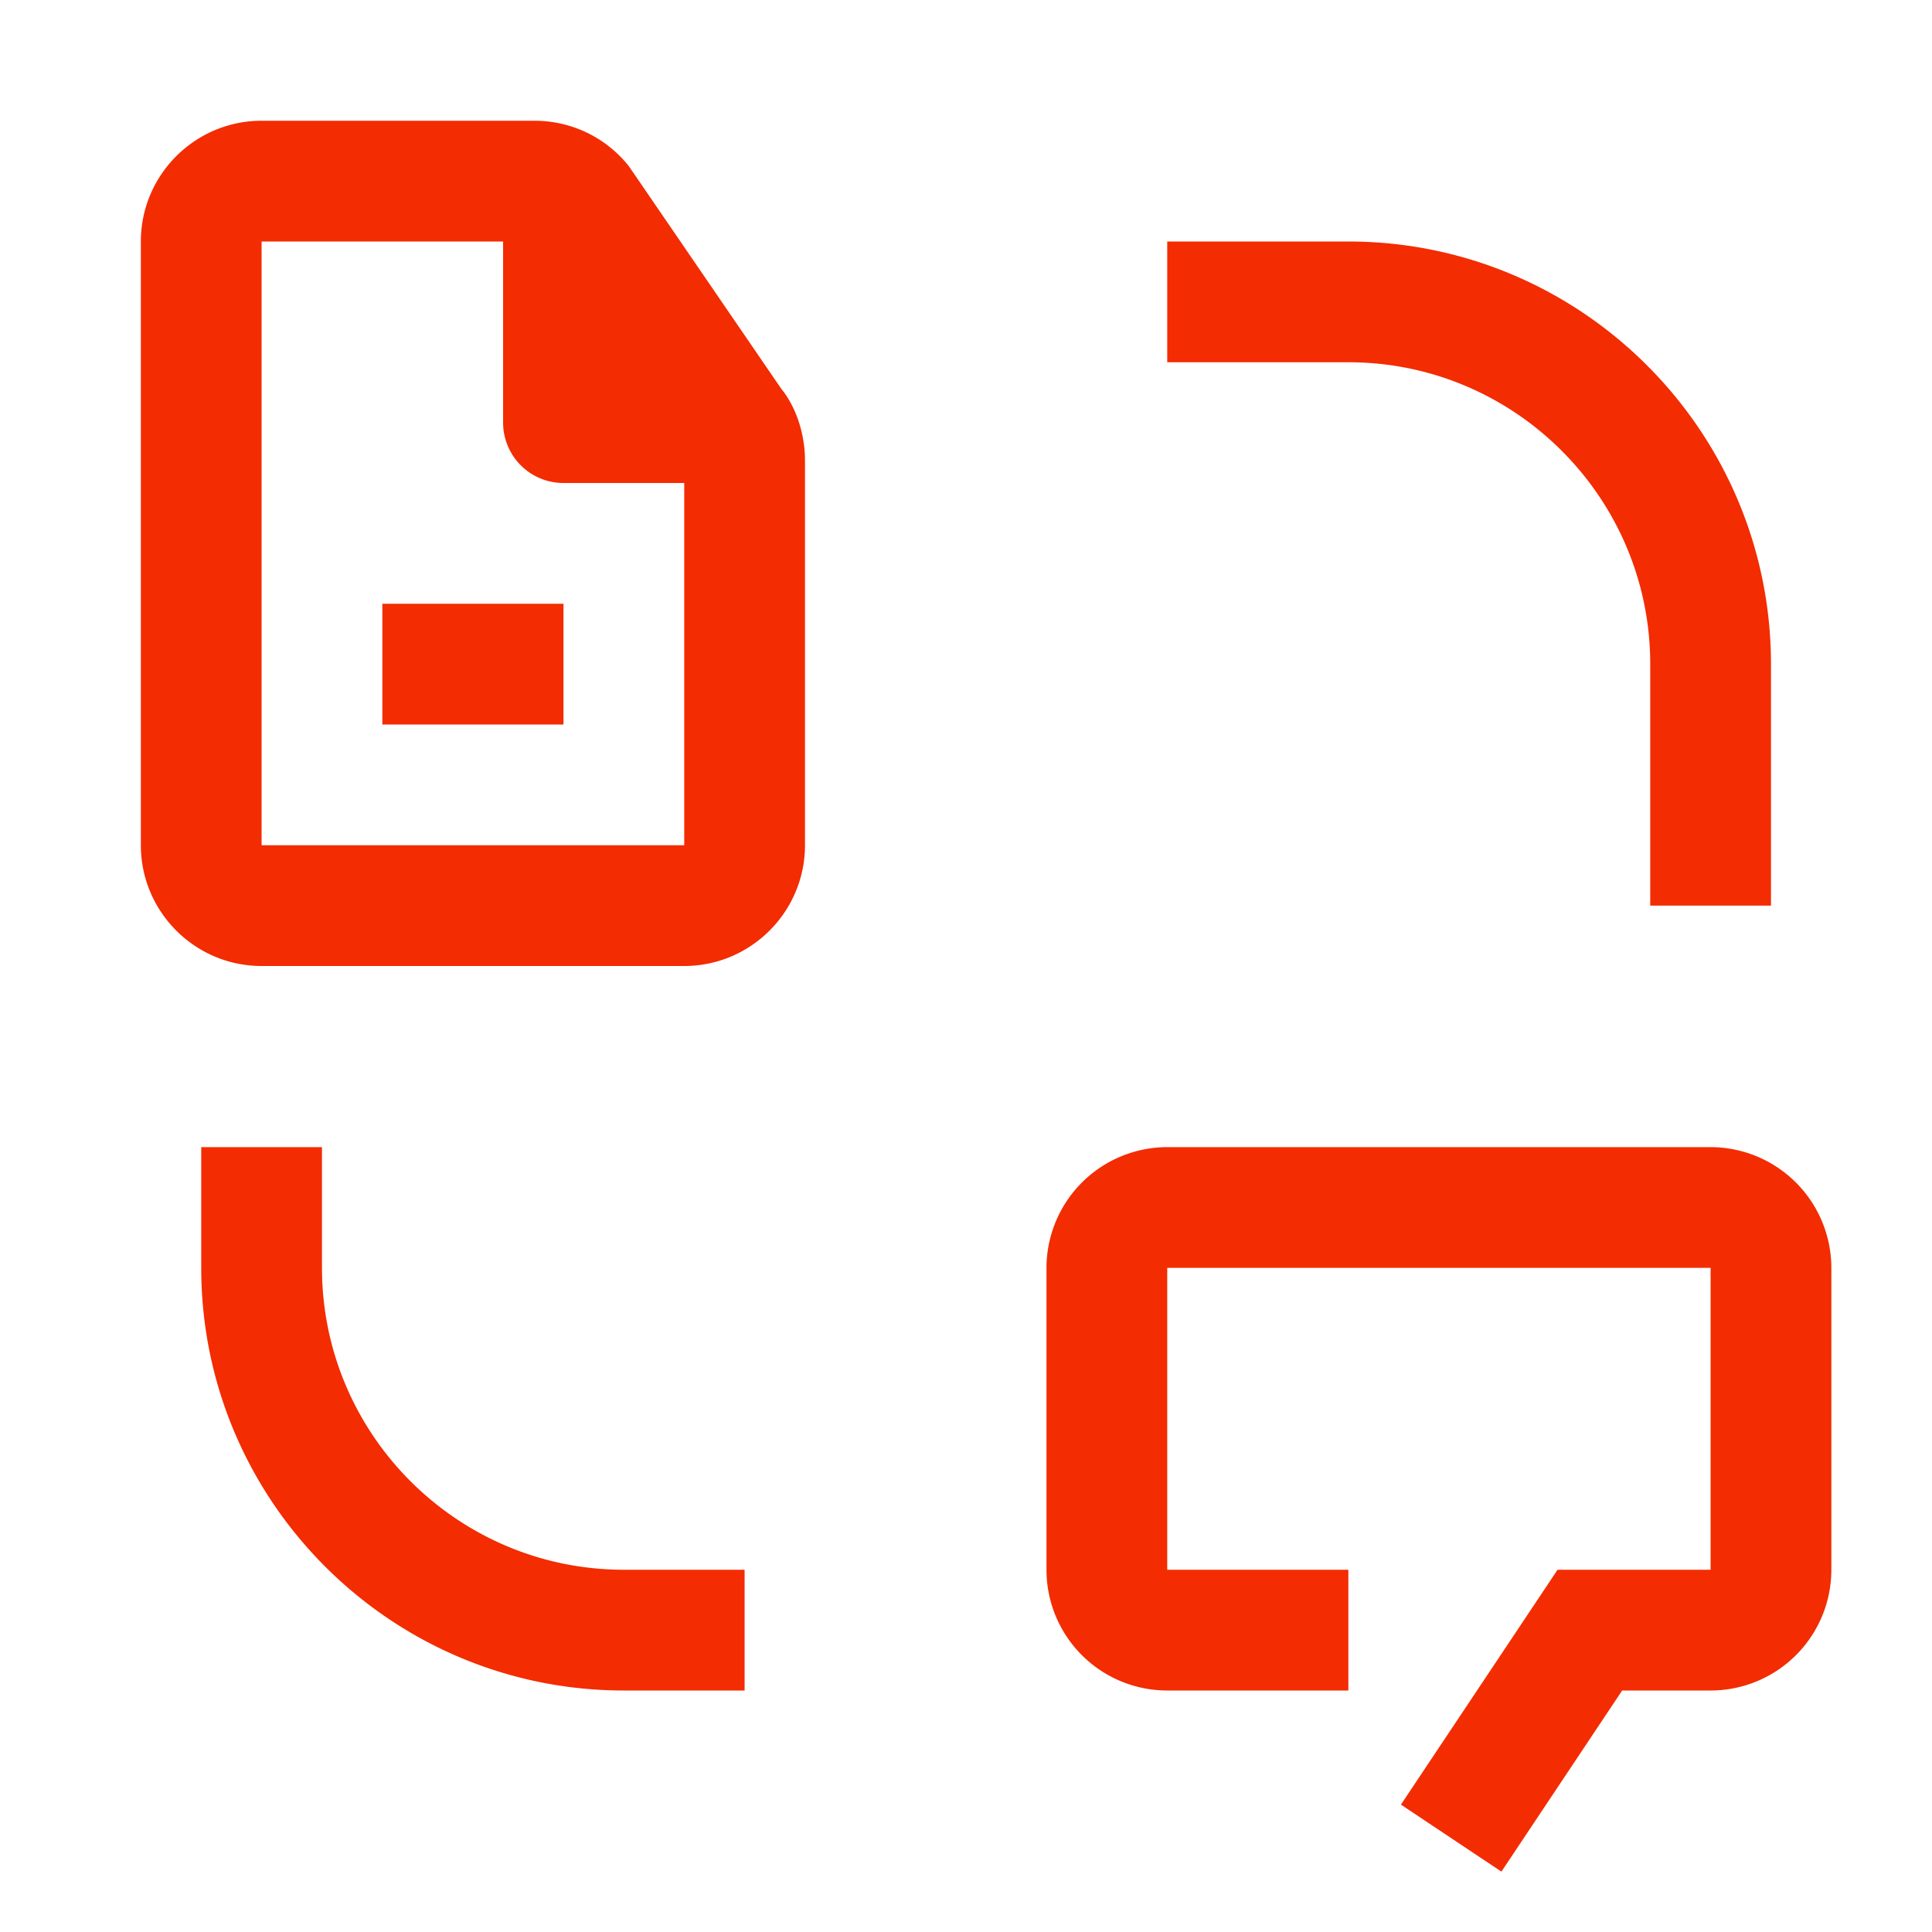
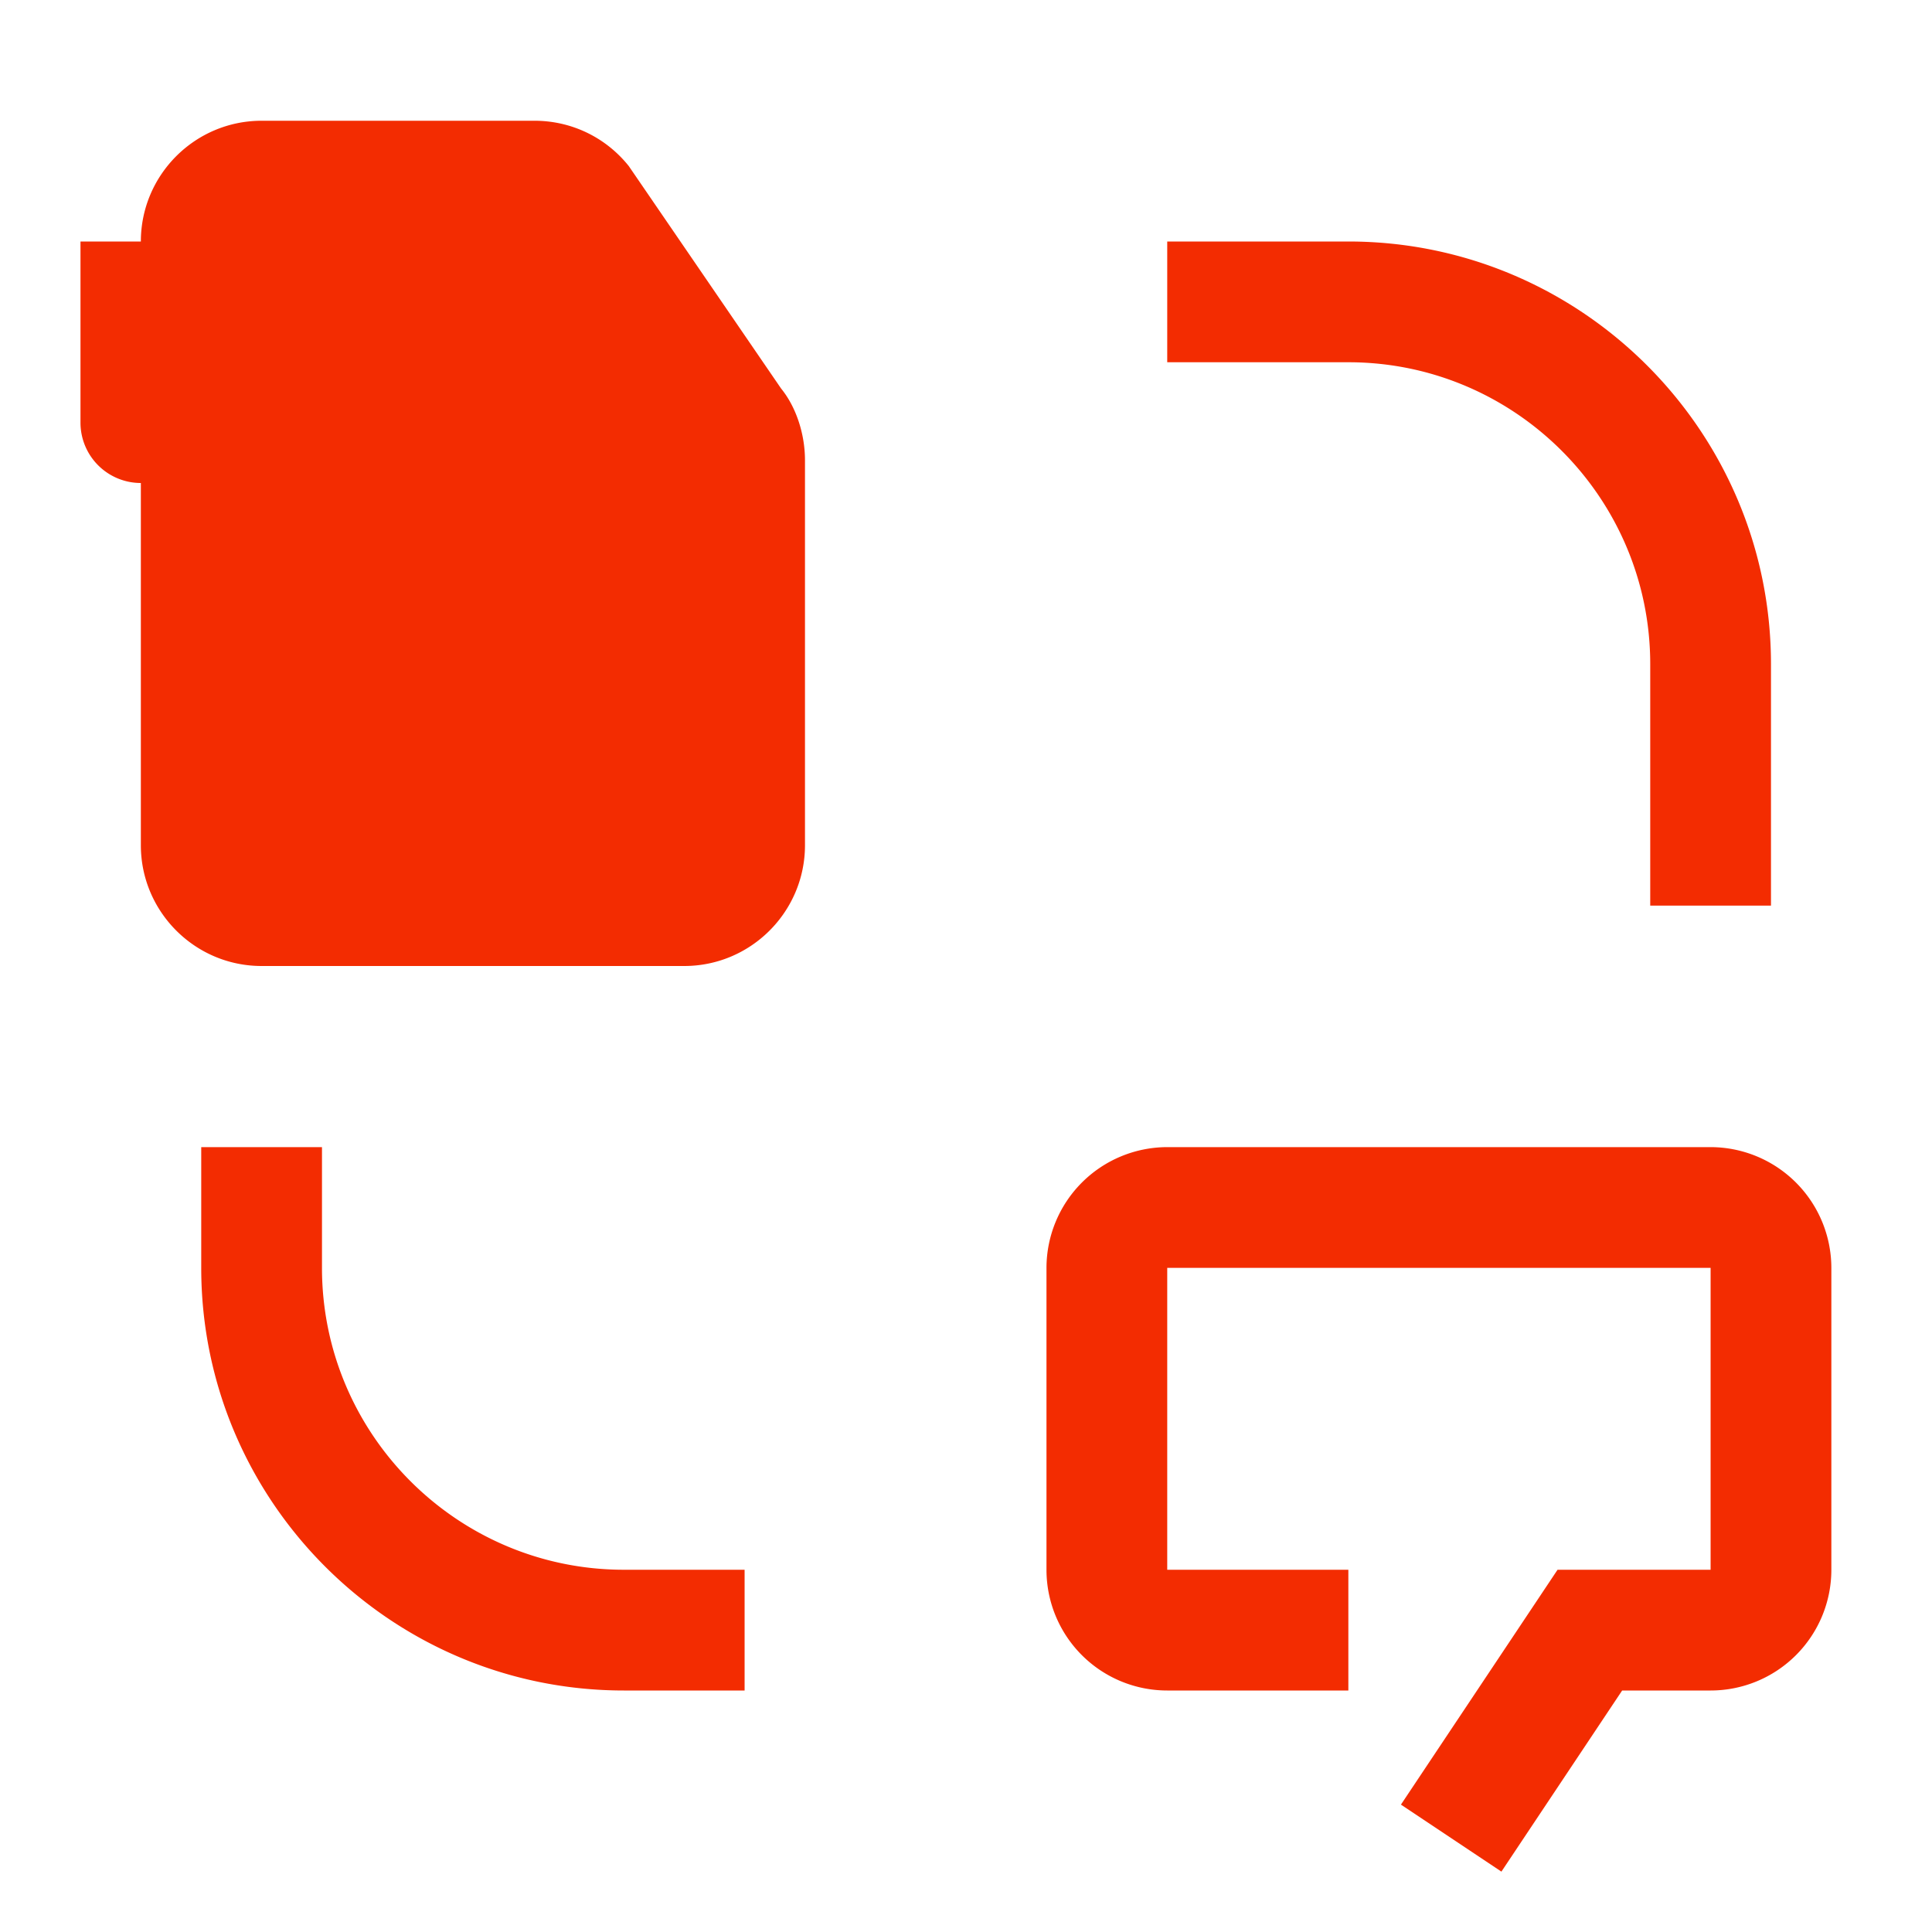
<svg xmlns="http://www.w3.org/2000/svg" fill="none" height="32" viewBox="0 0 32 32" width="32">
-   <path d="m28.333 19a2.003 2.003 0 0 1 2 2v5a2 2 0 0 1 -2 2h-1.465l-2 3-1.664-1.11 2.594-3.89h2.535v-5h-9v5h3v2h-3a2 2 0 0 1 -2-2v-5a2.003 2.003 0 0 1 2-2zm-23 2c0 2.757 2.243 5 5 5h2v2h-2c-3.86 0-7-3.14-7-7v-2h2zm3.52-19c.61 0 1.179.273 1.561.75l2.524 3.686c.239.293.395.736.395 1.189v6.375c0 1.102-.897 2-2 2h-7c-1.103 0-2-.898-2-2v-10c0-1.103.897-2 2-2zm13.48 2c3.86 0 7 3.14 7 7v4h-2v-4c0-2.757-2.243-5-5-5h-3v-2zm-18 0v10h7v-6h-2a1 1 0 0 1 -1-1v-3zm5 8h-3v-2h3z" fill="#f32c01" />
+   <path d="m28.333 19a2.003 2.003 0 0 1 2 2v5a2 2 0 0 1 -2 2h-1.465l-2 3-1.664-1.11 2.594-3.89h2.535v-5h-9v5h3v2h-3a2 2 0 0 1 -2-2v-5a2.003 2.003 0 0 1 2-2zm-23 2c0 2.757 2.243 5 5 5h2v2h-2c-3.86 0-7-3.14-7-7v-2h2zm3.52-19c.61 0 1.179.273 1.561.75l2.524 3.686c.239.293.395.736.395 1.189v6.375c0 1.102-.897 2-2 2h-7c-1.103 0-2-.898-2-2v-10c0-1.103.897-2 2-2zm13.48 2c3.86 0 7 3.14 7 7v4h-2v-4c0-2.757-2.243-5-5-5h-3v-2zm-18 0v10v-6h-2a1 1 0 0 1 -1-1v-3zm5 8h-3v-2h3z" fill="#f32c01" />
</svg>